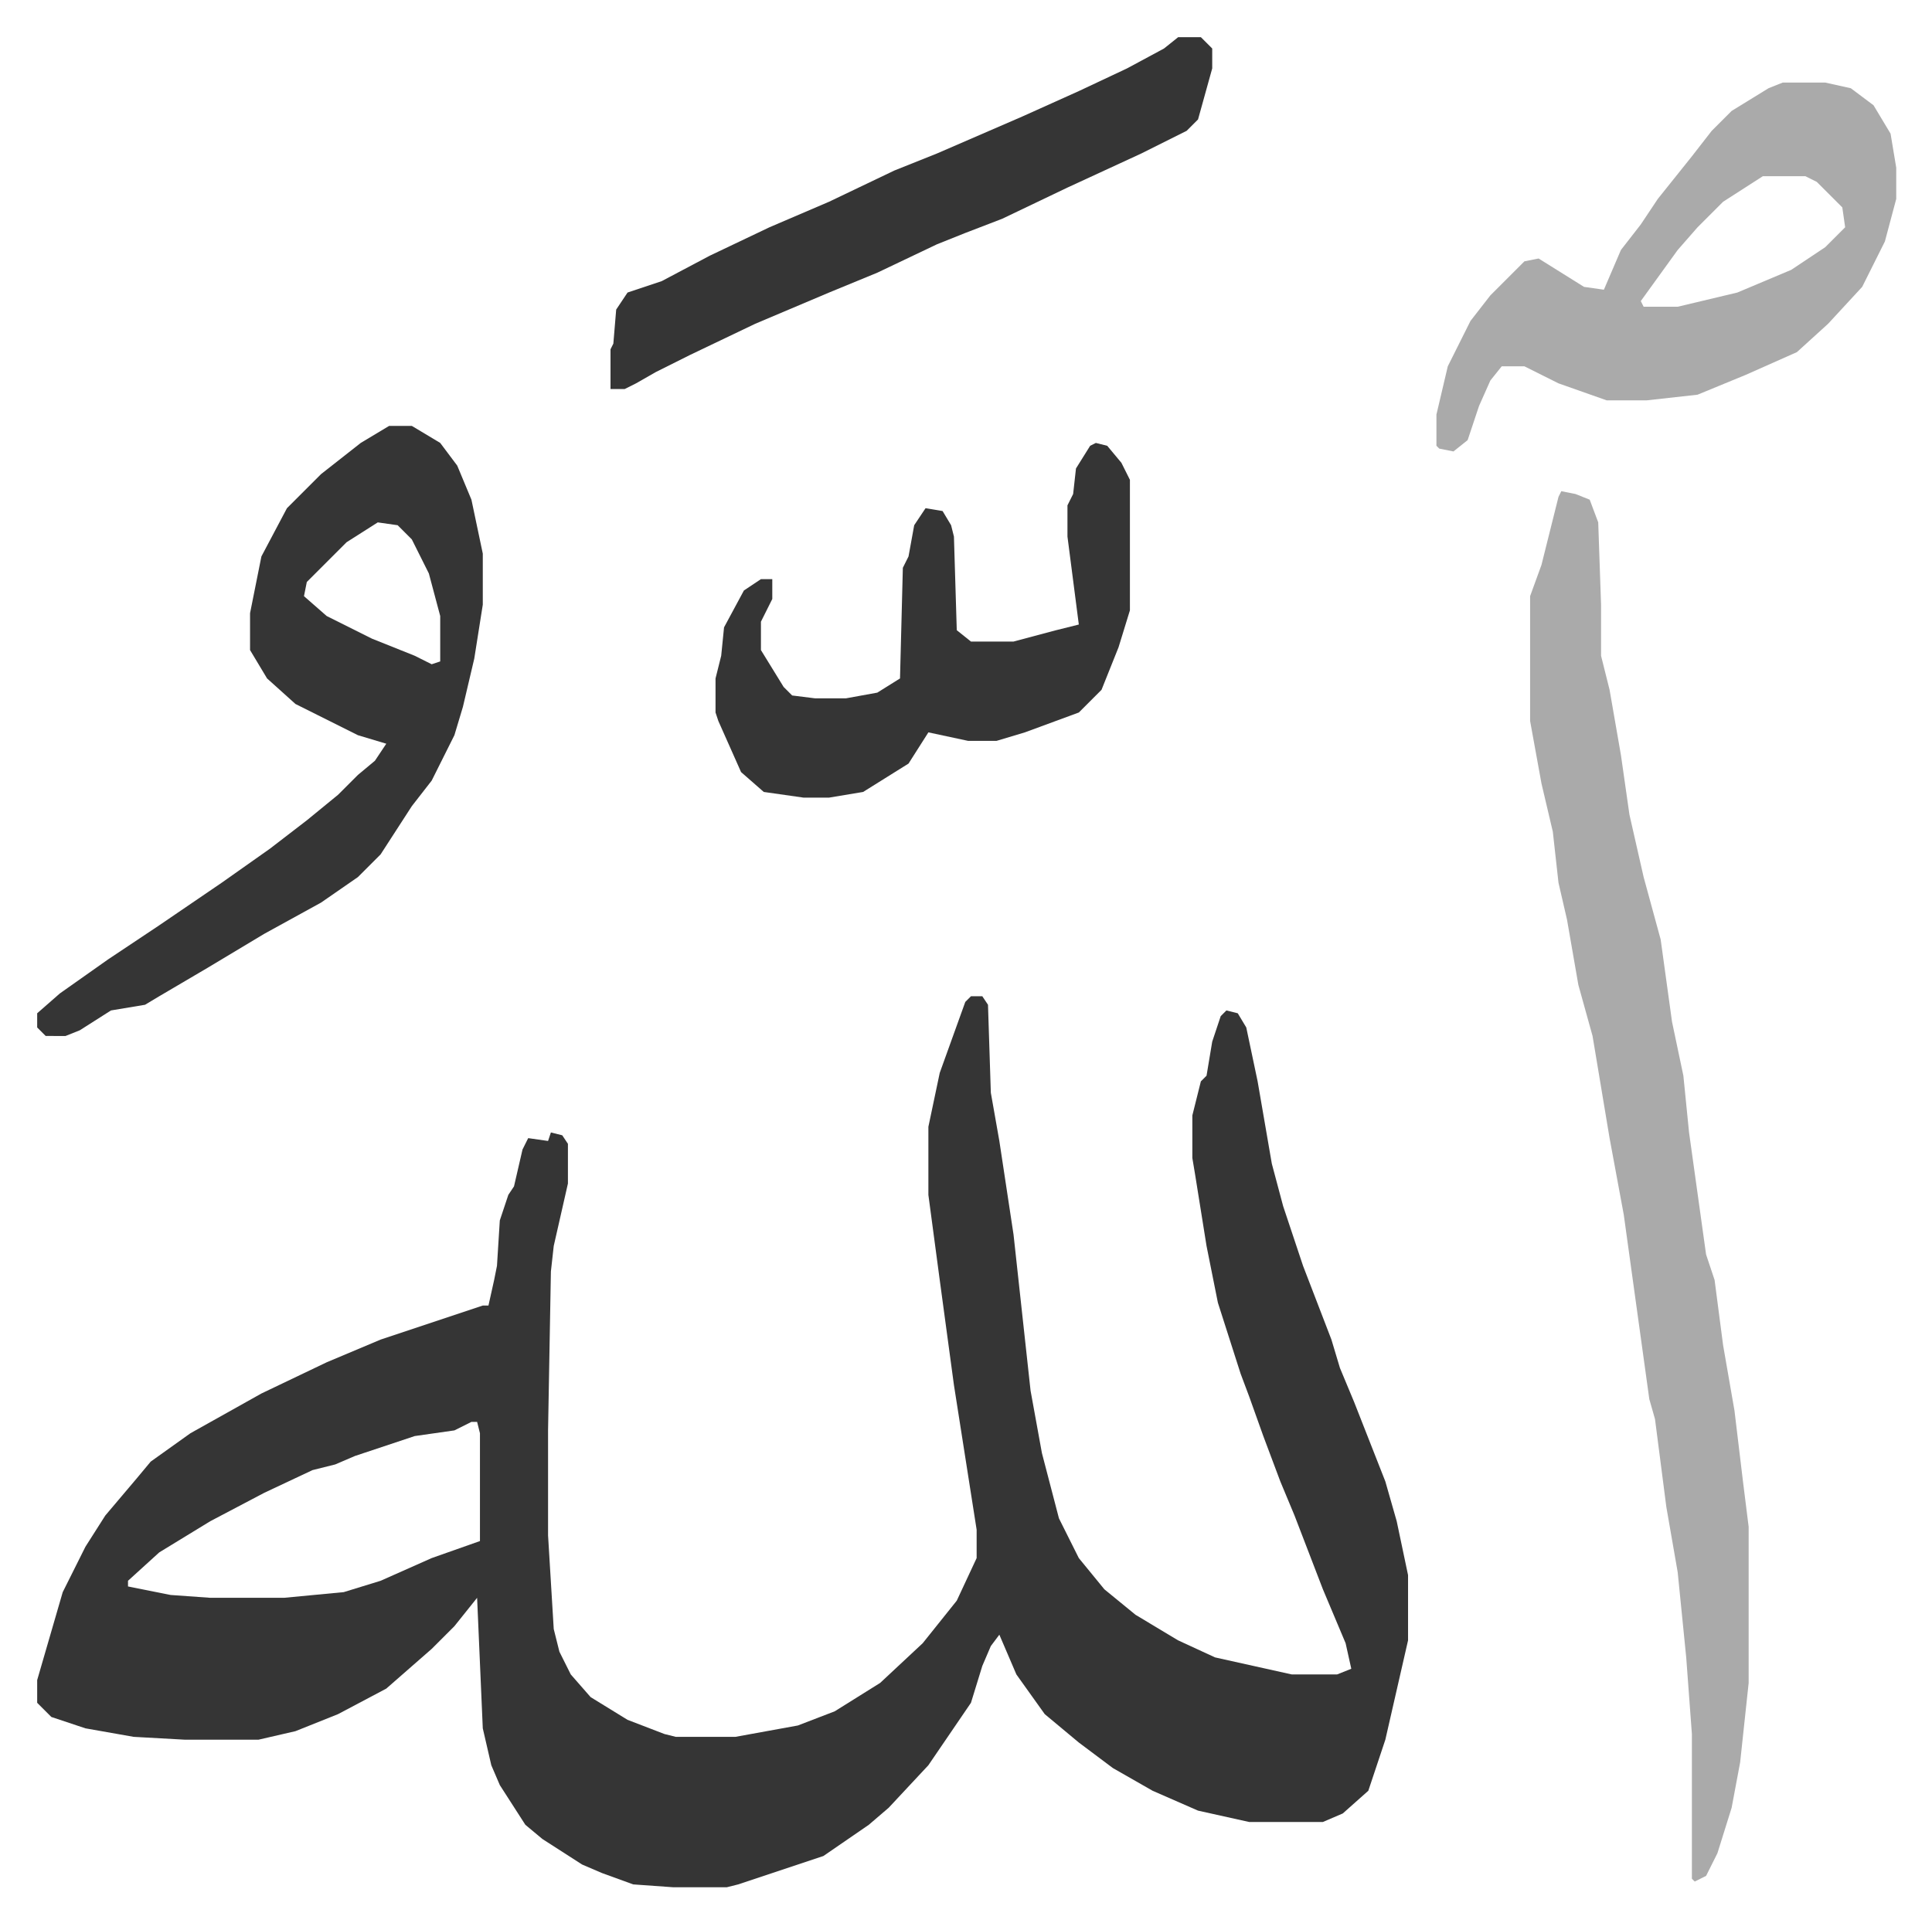
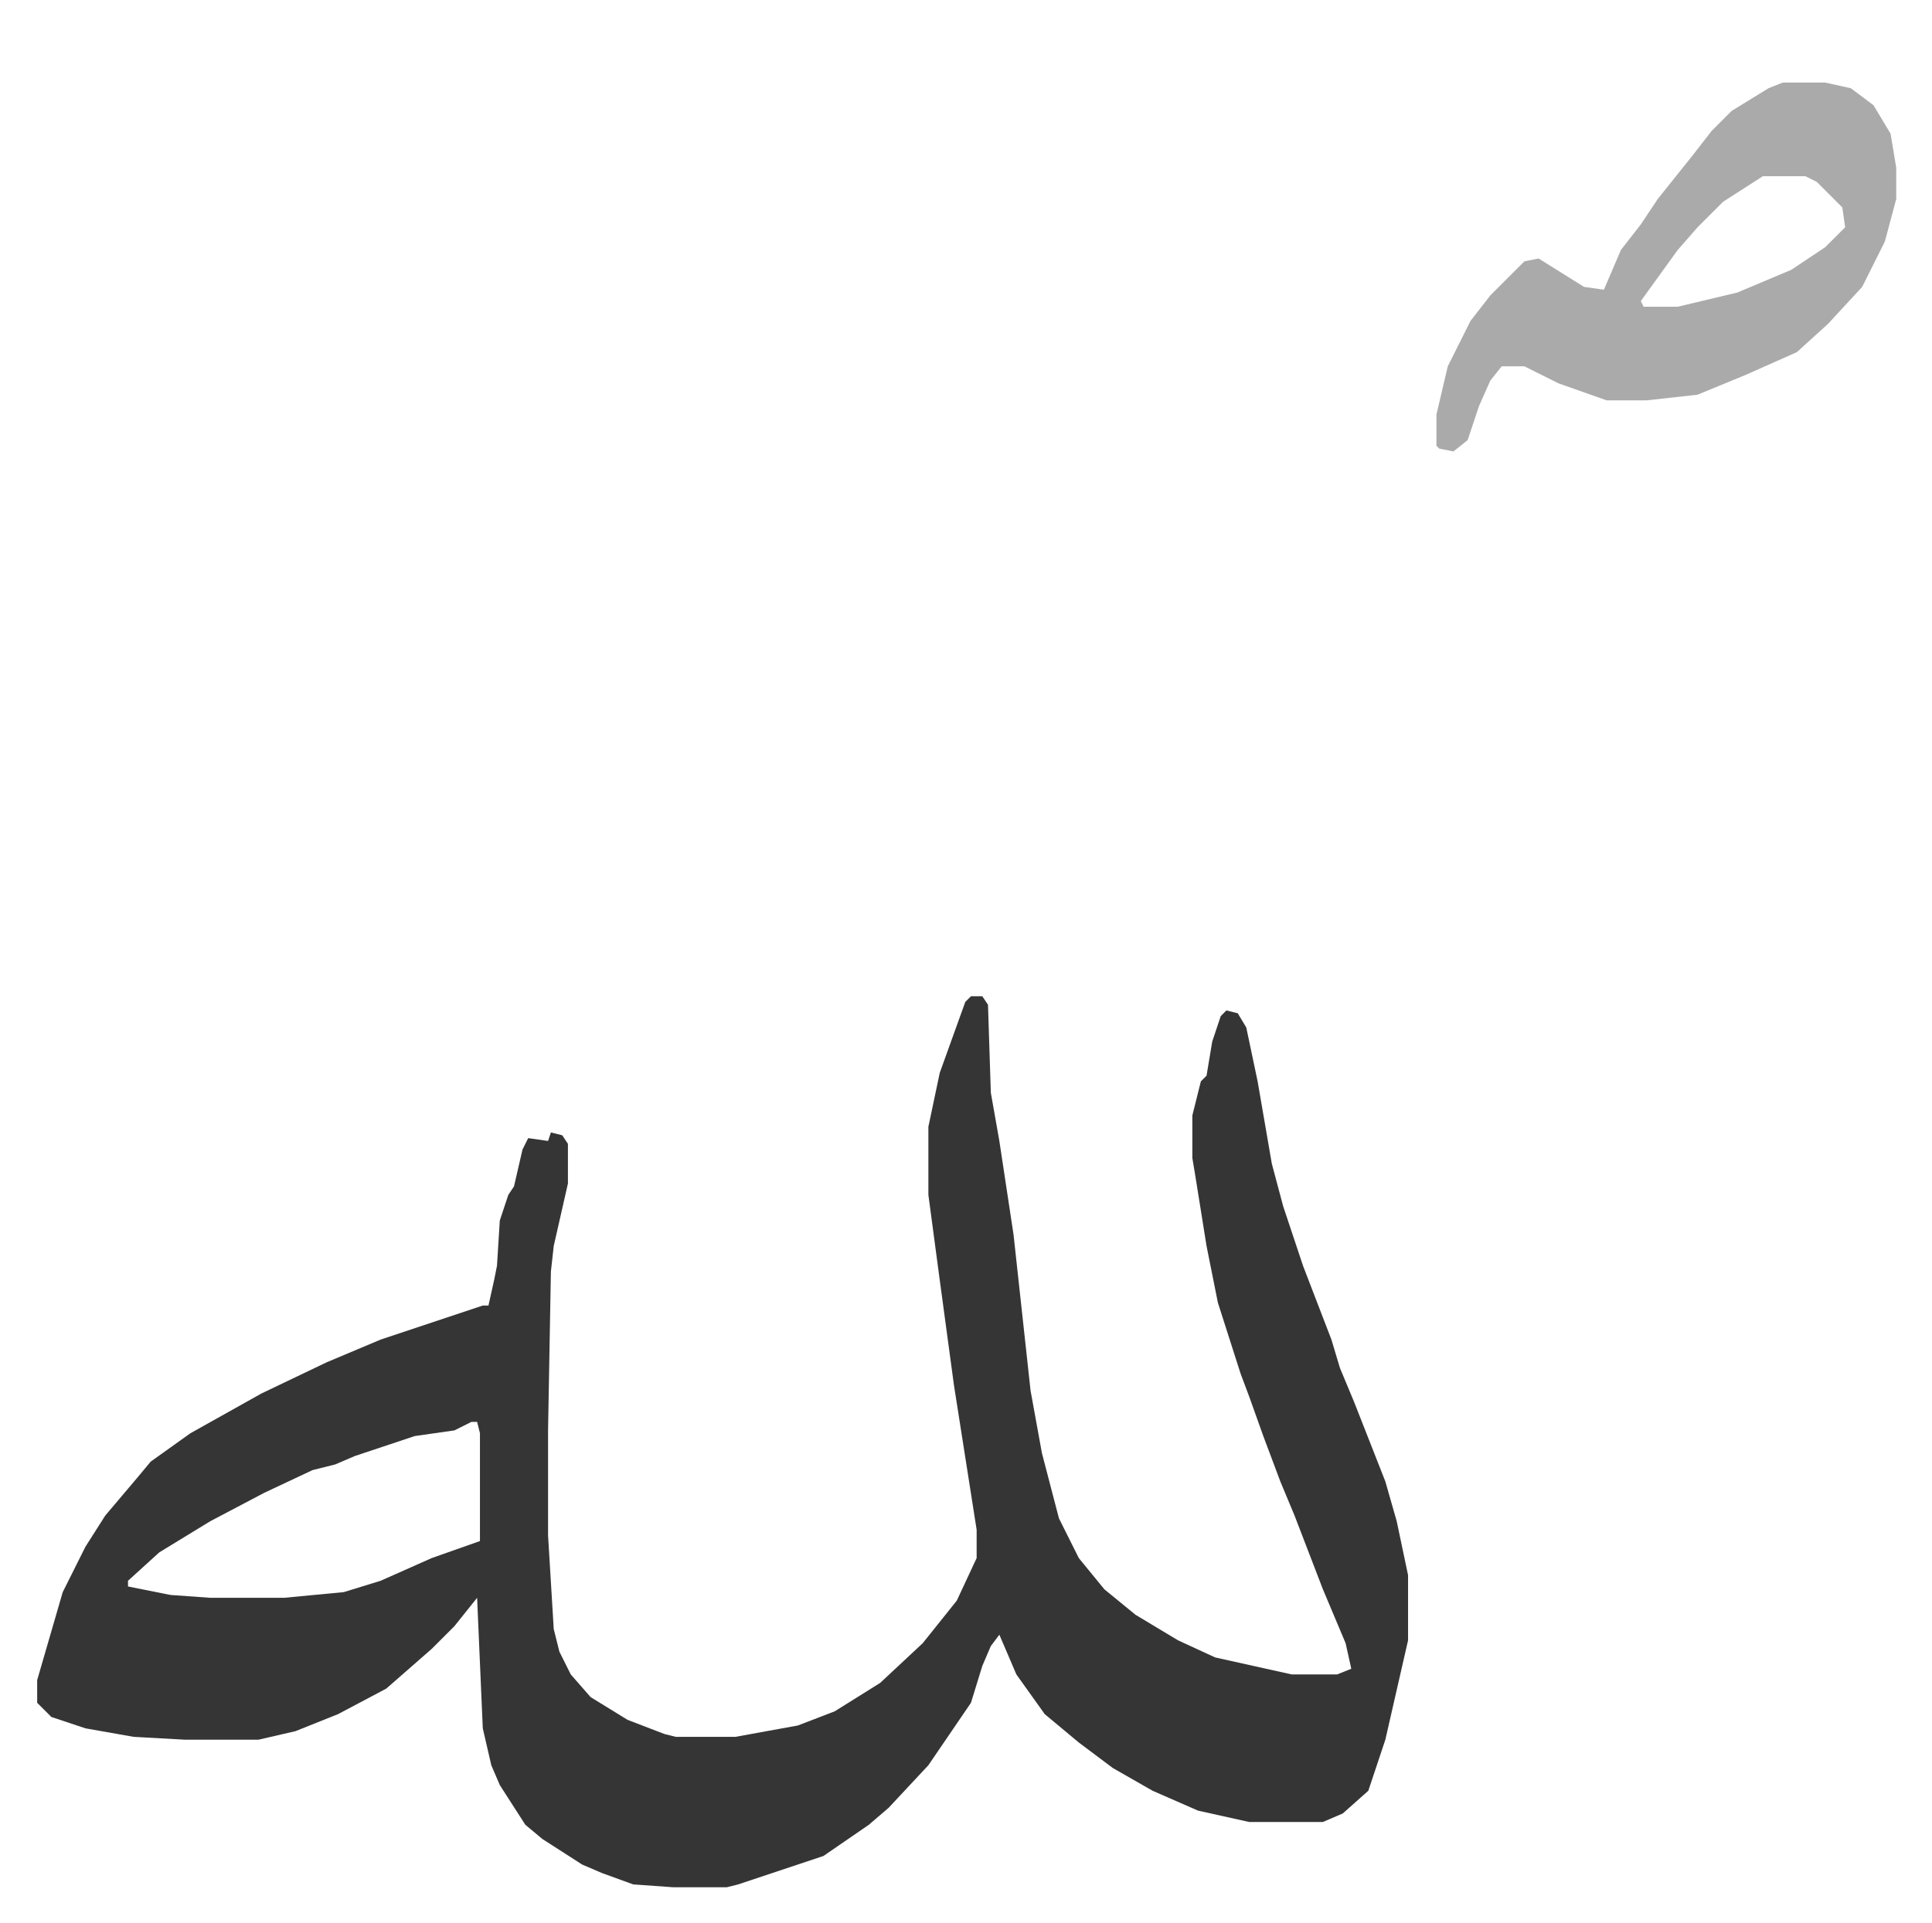
<svg xmlns="http://www.w3.org/2000/svg" viewBox="-13.1 337.9 680.7 677.7">
  <path fill="#353535" id="rule_normal" d="M329 689h4l2 3 1 31 3 17 5 33 6 55 4 22 6 23 7 14 9 11 11 9 15 9 13 6 27 6h16l5-2-2-9-8-19-10-26-5-12-6-16-5-14-3-8-8-25-4-20-4-25-1-6v-15l3-12 2-2 2-12 3-9 2-2 4 1 3 5 4 19 5 29 4 15 7 21 10 26 3 10 5 12 11 28 4 14 4 19v23l-8 35-6 18-9 8-7 3h-26l-18-4-16-7-14-8-12-9-12-10-10-14-6-14-3 4-3 7-4 13-15 22-14 15-7 6-16 11-30 10-4 1h-19l-14-1-11-4-7-3-14-9-6-5-9-14-3-7-3-13-2-46-8 10-8 8-8 7-8 7-17 9-15 6-13 3H52l-18-1-17-3-12-4-5-5v-8l9-31 8-16 7-11 11-13 5-6 14-10 25-14 23-11 19-8 36-12h2l2-9 1-5 1-16 3-9 2-3 3-13 2-4 7 1 1-3 4 1 2 3v14l-5 22-1 9-1 56v37l2 33 2 8 4 8 7 8 13 8 13 5 4 1h21l22-4 13-5 16-10 15-14 12-15 7-15v-10l-8-51-5-37-4-30v-24l4-19 9-25zM153 839l-6 3-14 2-21 7-7 3-8 2-17 8-19 10-18 11-11 10v2l15 3 14 1h26l21-2 13-4 18-8 17-6v-38l-1-4z" />
-   <path fill="#aaa" id="rule_hamzat_wasl" d="m537 511 5 1 5 2 3 8 1 29v18l3 12 4 23 3 21 5 22 3 11 3 11 4 29 4 19 2 20 6 43 3 9 3 23 4 23 3 25 2 16v55l-3 28-3 16-5 16-4 8-4 2-1-1v-51l-2-27-3-30-4-23-4-31-2-7-9-65-5-27-6-36-5-18-4-23-3-13-2-18-4-17-4-22v-44l4-11 6-24z" />
-   <path fill="#353535" id="rule_normal" d="M124 488h8l10 6 6 8 5 12 4 19v18l-3 19-4 17-3 10-8 16-7 9-11 17-8 8-13 9-20 11-20 12-17 10-5 3-12 2-11 7-5 2H3l-3-3v-5l8-7 17-12 18-12 22-15 17-12 13-10 11-9 7-7 6-5 4-6-10-3-14-7-8-4-10-9-6-10v-13l4-20 9-17 12-12 14-11zm-4 34-11 7-14 14-1 5 8 7 16 8 15 6 6 3 3-1v-16l-4-15-6-12-5-5z" />
  <path fill="#aaa" id="rule_hamzat_wasl" d="M615 367h15l9 2 8 6 6 10 2 12v11l-4 15-8 16-12 13-11 10-18 8-17 7-18 2h-14l-17-6-12-6h-8l-4 5-4 9-4 12-5 4-5-1-1-1v-11l4-17 8-16 7-9 12-12 5-1 16 10 7 1 6-14 7-9 6-9 12-15 7-9 7-7 13-8zm-7 33-14 9-9 9-7 8-13 18 1 2h12l21-5 19-8 12-8 7-7-1-7-9-9-4-2z" />
-   <path fill="#353535" id="rule_normal" d="m373 494 4 1 5 6 3 6v46l-4 13-6 15-8 8-19 7-10 3h-10l-14-3-7 11-16 10-12 2h-9l-14-2-8-7-8-18-1-3v-12l2-8 1-10 7-13 6-4h4v7l-4 8v10l8 13 3 3 8 1h11l11-2 8-5 1-39 2-4 2-11 4-6 6 1 3 5 1 4 1 33 5 4h15l15-4 8-2-4-31v-11l2-4 1-9 5-8zm29-143h8l4 4v7l-5 18-4 4-16 8-26 12-23 11-13 5-10 4-21 10-17 7-26 11-23 11-12 6-7 4-4 2h-5v-14l1-2 1-12 4-6 12-4 17-9 21-10 21-9 23-11 15-6 30-13 20-9 17-8 13-7z" />
</svg>